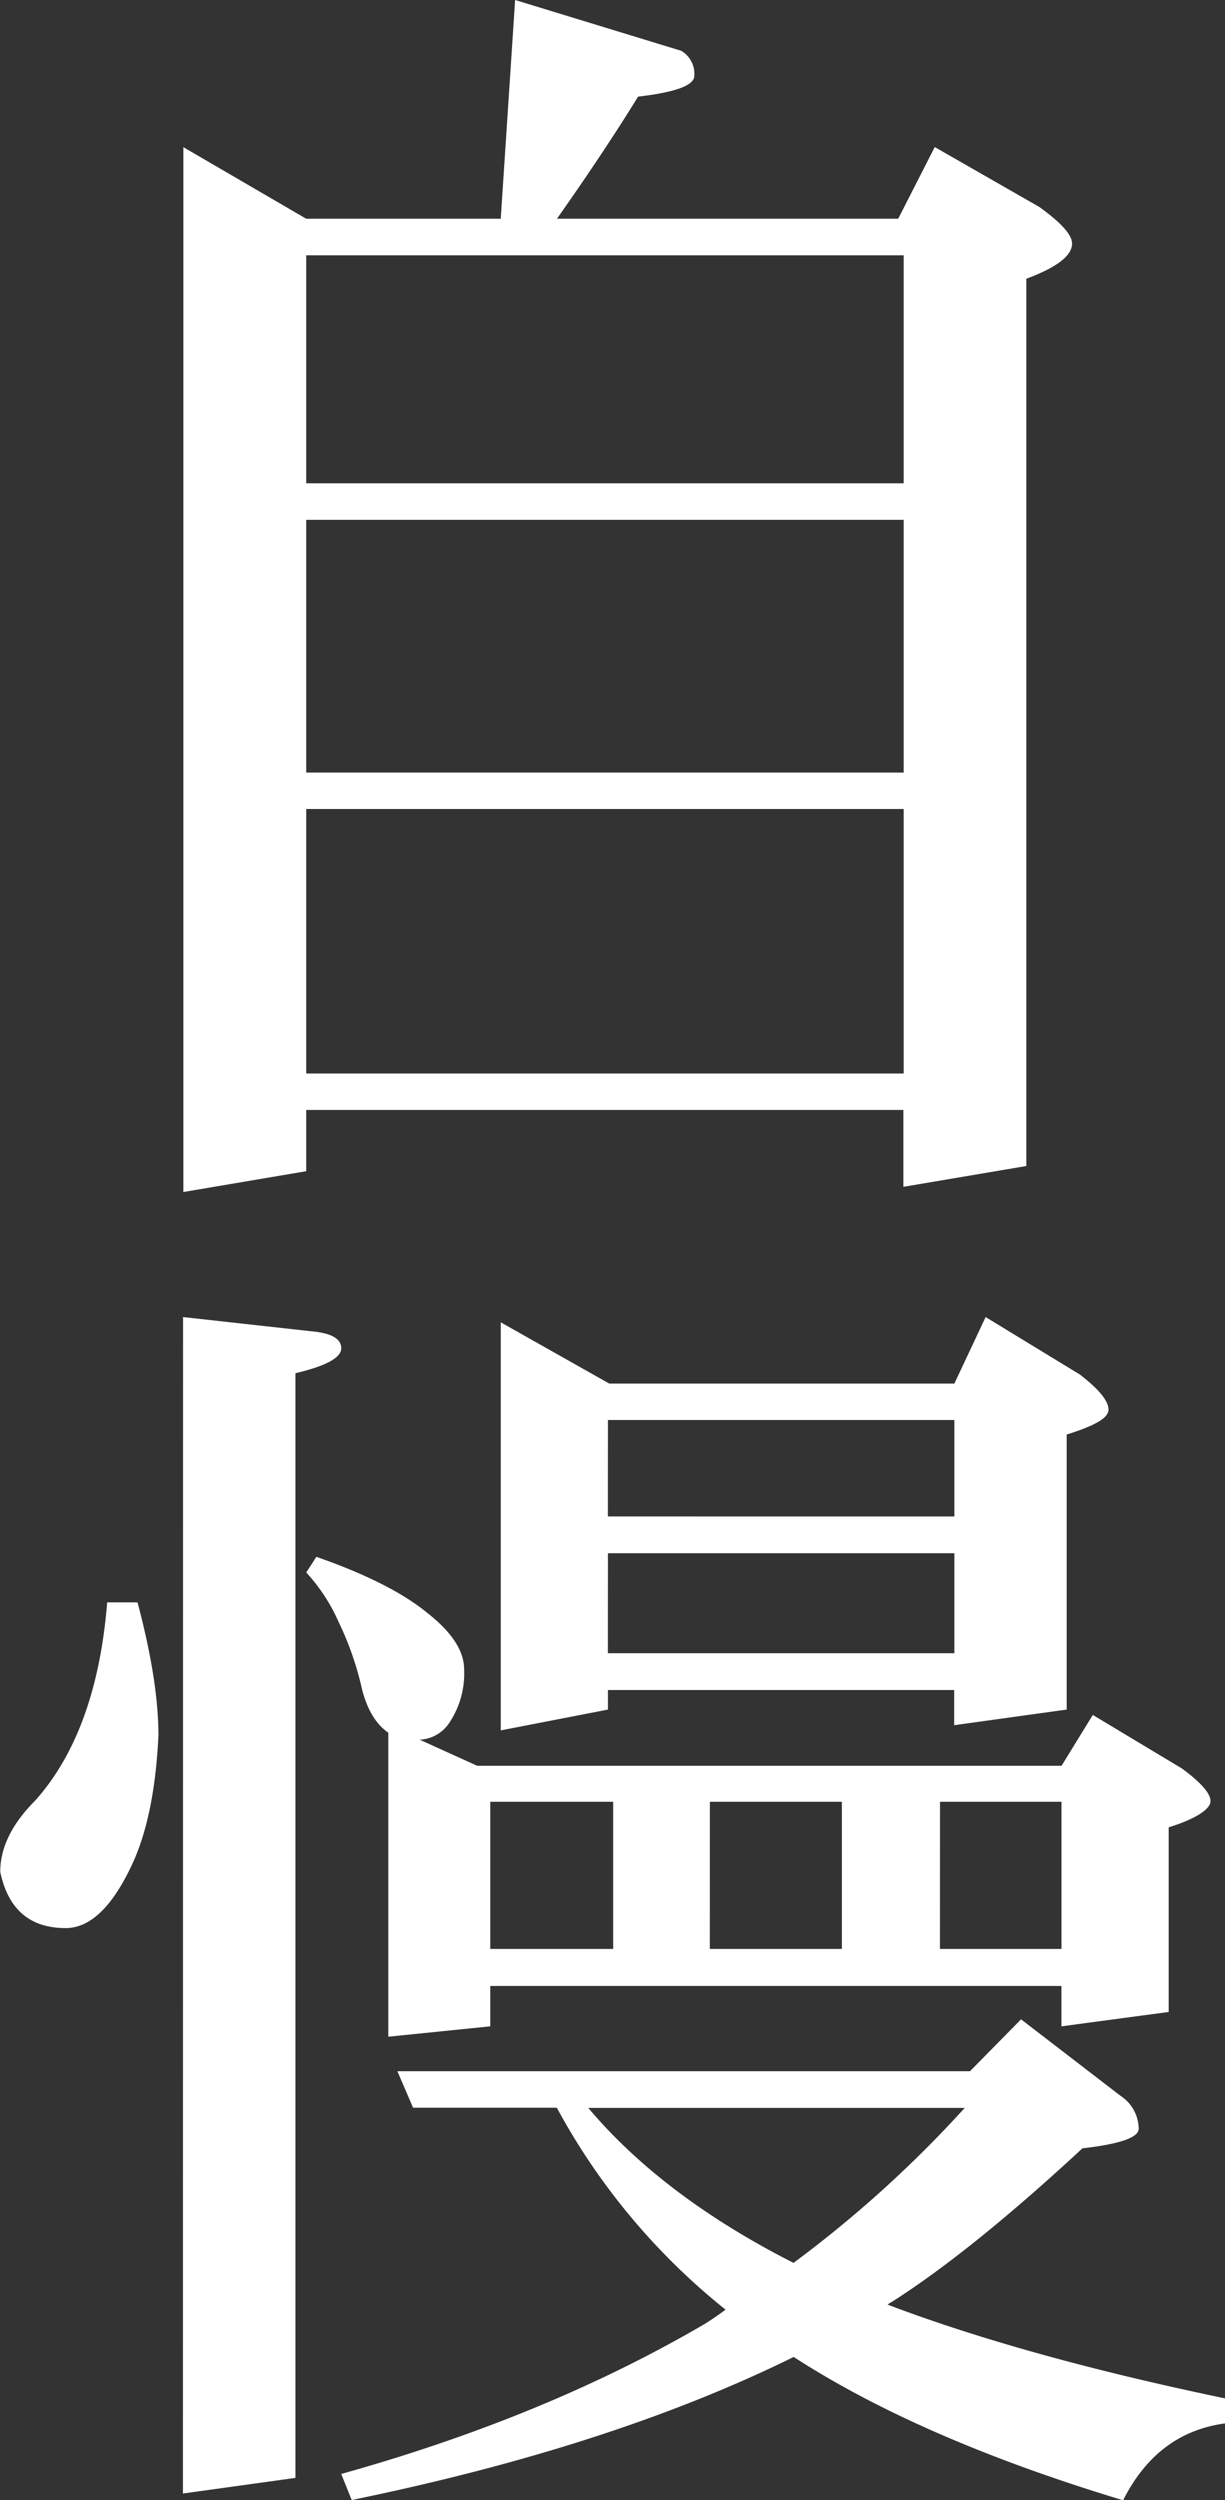
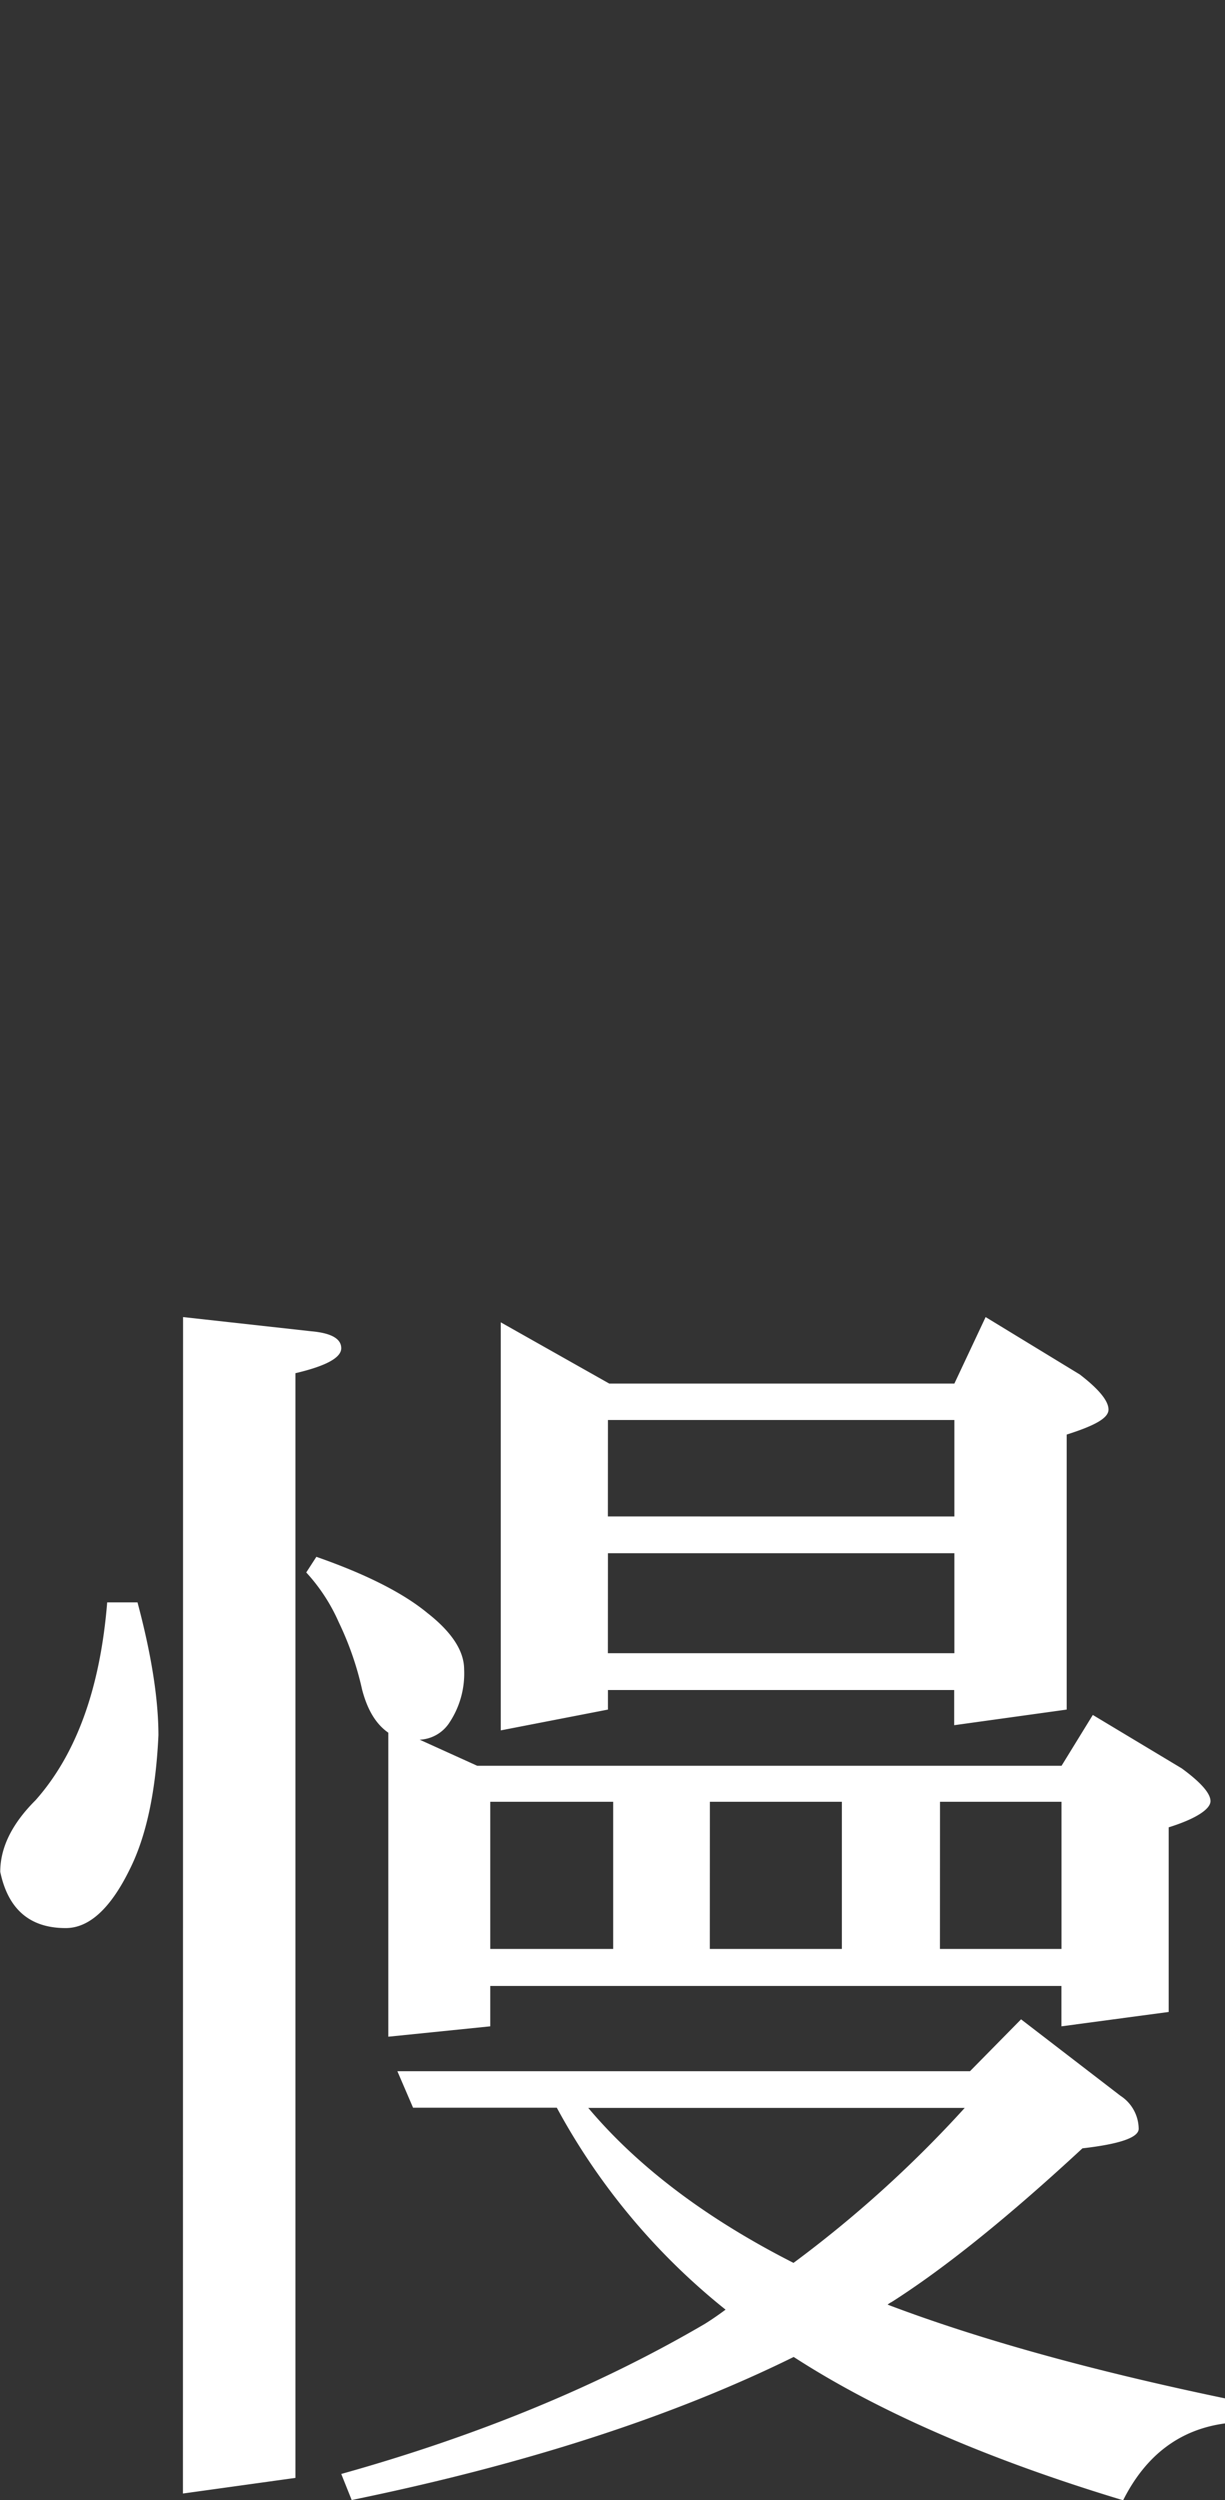
<svg xmlns="http://www.w3.org/2000/svg" viewBox="0 0 196 400">
  <rect x="0" y="0" width="196" height="400" fill="#333333" stroke="none" />
  <defs>
    <style>.cls-1{fill:none;}.cls-2{clip-path:url(#clip-path);}.cls-3{fill:#fff;}</style>
    <clipPath id="clip-path" transform="translate(-2)">
      <rect class="cls-1" width="200" height="400" />
    </clipPath>
  </defs>
  <g id="レイヤー_2" data-name="レイヤー 2">
    <g id="レイヤー_1-2" data-name="レイヤー 1">
      <g class="cls-2">
-         <path class="cls-3" d="M84.42,0,111,8.13a4.28,4.28,0,0,1,2.09,4q0,2.29-9,3.33Q98.85,24,91.11,35h54.6l5.85-11.47,16.74,9.59c3.48,2.51,5.23,4.45,5.23,5.85,0,1.94-2.45,3.82-7.32,5.63V186.56l-19.67,3.33v-12.3H51v9.8l-19.66,3.33V23.55L51,35H82.12ZM51,77.33h95.59V40.85H51Zm0,46.28h95.59V83.17H51Zm0,48.15h95.59V129.44H51Z" transform="translate(-2)" />
        <path class="cls-3" d="M19.15,256.38H24q3.34,12.51,3.35,21.26-.63,13.56-4.6,21.47-4.61,9.39-10.25,9.38-8.58,0-10.46-9,0-5.83,5.65-11.46Q17.48,277,19.15,256.38Zm12.14-45.65L51.78,213q4.81.42,4.82,2.71c0,1.53-2.45,2.85-7.33,4V396.46l-18,2.5Zm21.33,38.36q11.93,4.17,17.78,9,5.85,4.59,5.86,9a14.21,14.21,0,0,1-2.51,8.76,6,6,0,0,1-4.6,2.5l9.2,4.17h93.5l5-8.13,14.23,8.55c3.06,2.24,4.6,4,4.6,5.24s-2.23,2.8-6.69,4.19v29.54l-17.16,2.3v-6.46H80.44v6.46l-16.31,1.66V277.23c-2-1.39-3.35-3.68-4.19-6.88a49.68,49.68,0,0,0-3.76-10.84A28.9,28.9,0,0,0,51,251.59Zm112.75,74,15.9,12.23a6.38,6.38,0,0,1,2.92,5.28q0,2.1-9,3.13-17.77,16.47-30.54,24.6a2.74,2.74,0,0,0-.63.41q22,8.34,54,15v4q-10.87,1.46-16.32,12.3-32.42-9.79-52.71-22.93Q99.9,391.46,58.27,400l-1.67-4.17q32.84-9.18,58.15-24c1.11-.69,2.23-1.46,3.34-2.29a105.71,105.71,0,0,1-27-32.31h-23l-2.51-5.84h91.62ZM80.44,311.83h19.67V288.28H80.44Zm1.68-100.26,17.36,9.8H154.7l5-10.64,15.06,9.18c3.07,2.36,4.6,4.24,4.6,5.62s-2.23,2.58-6.69,4v44l-18,2.5v-5.63H99.27v3.13l-17.15,3.33Zm14,125.69q11.93,14.17,32.84,24.8a188.93,188.93,0,0,0,27.4-24.8Zm3.14-94.63H154.7V227.2H99.27Zm0,21.88H154.7v-16H99.27Zm16.31,47.32h21.13V288.28H115.58Zm36.82,0h19.45V288.28H152.4Z" transform="translate(-2)" />
      </g>
    </g>
  </g>
</svg>